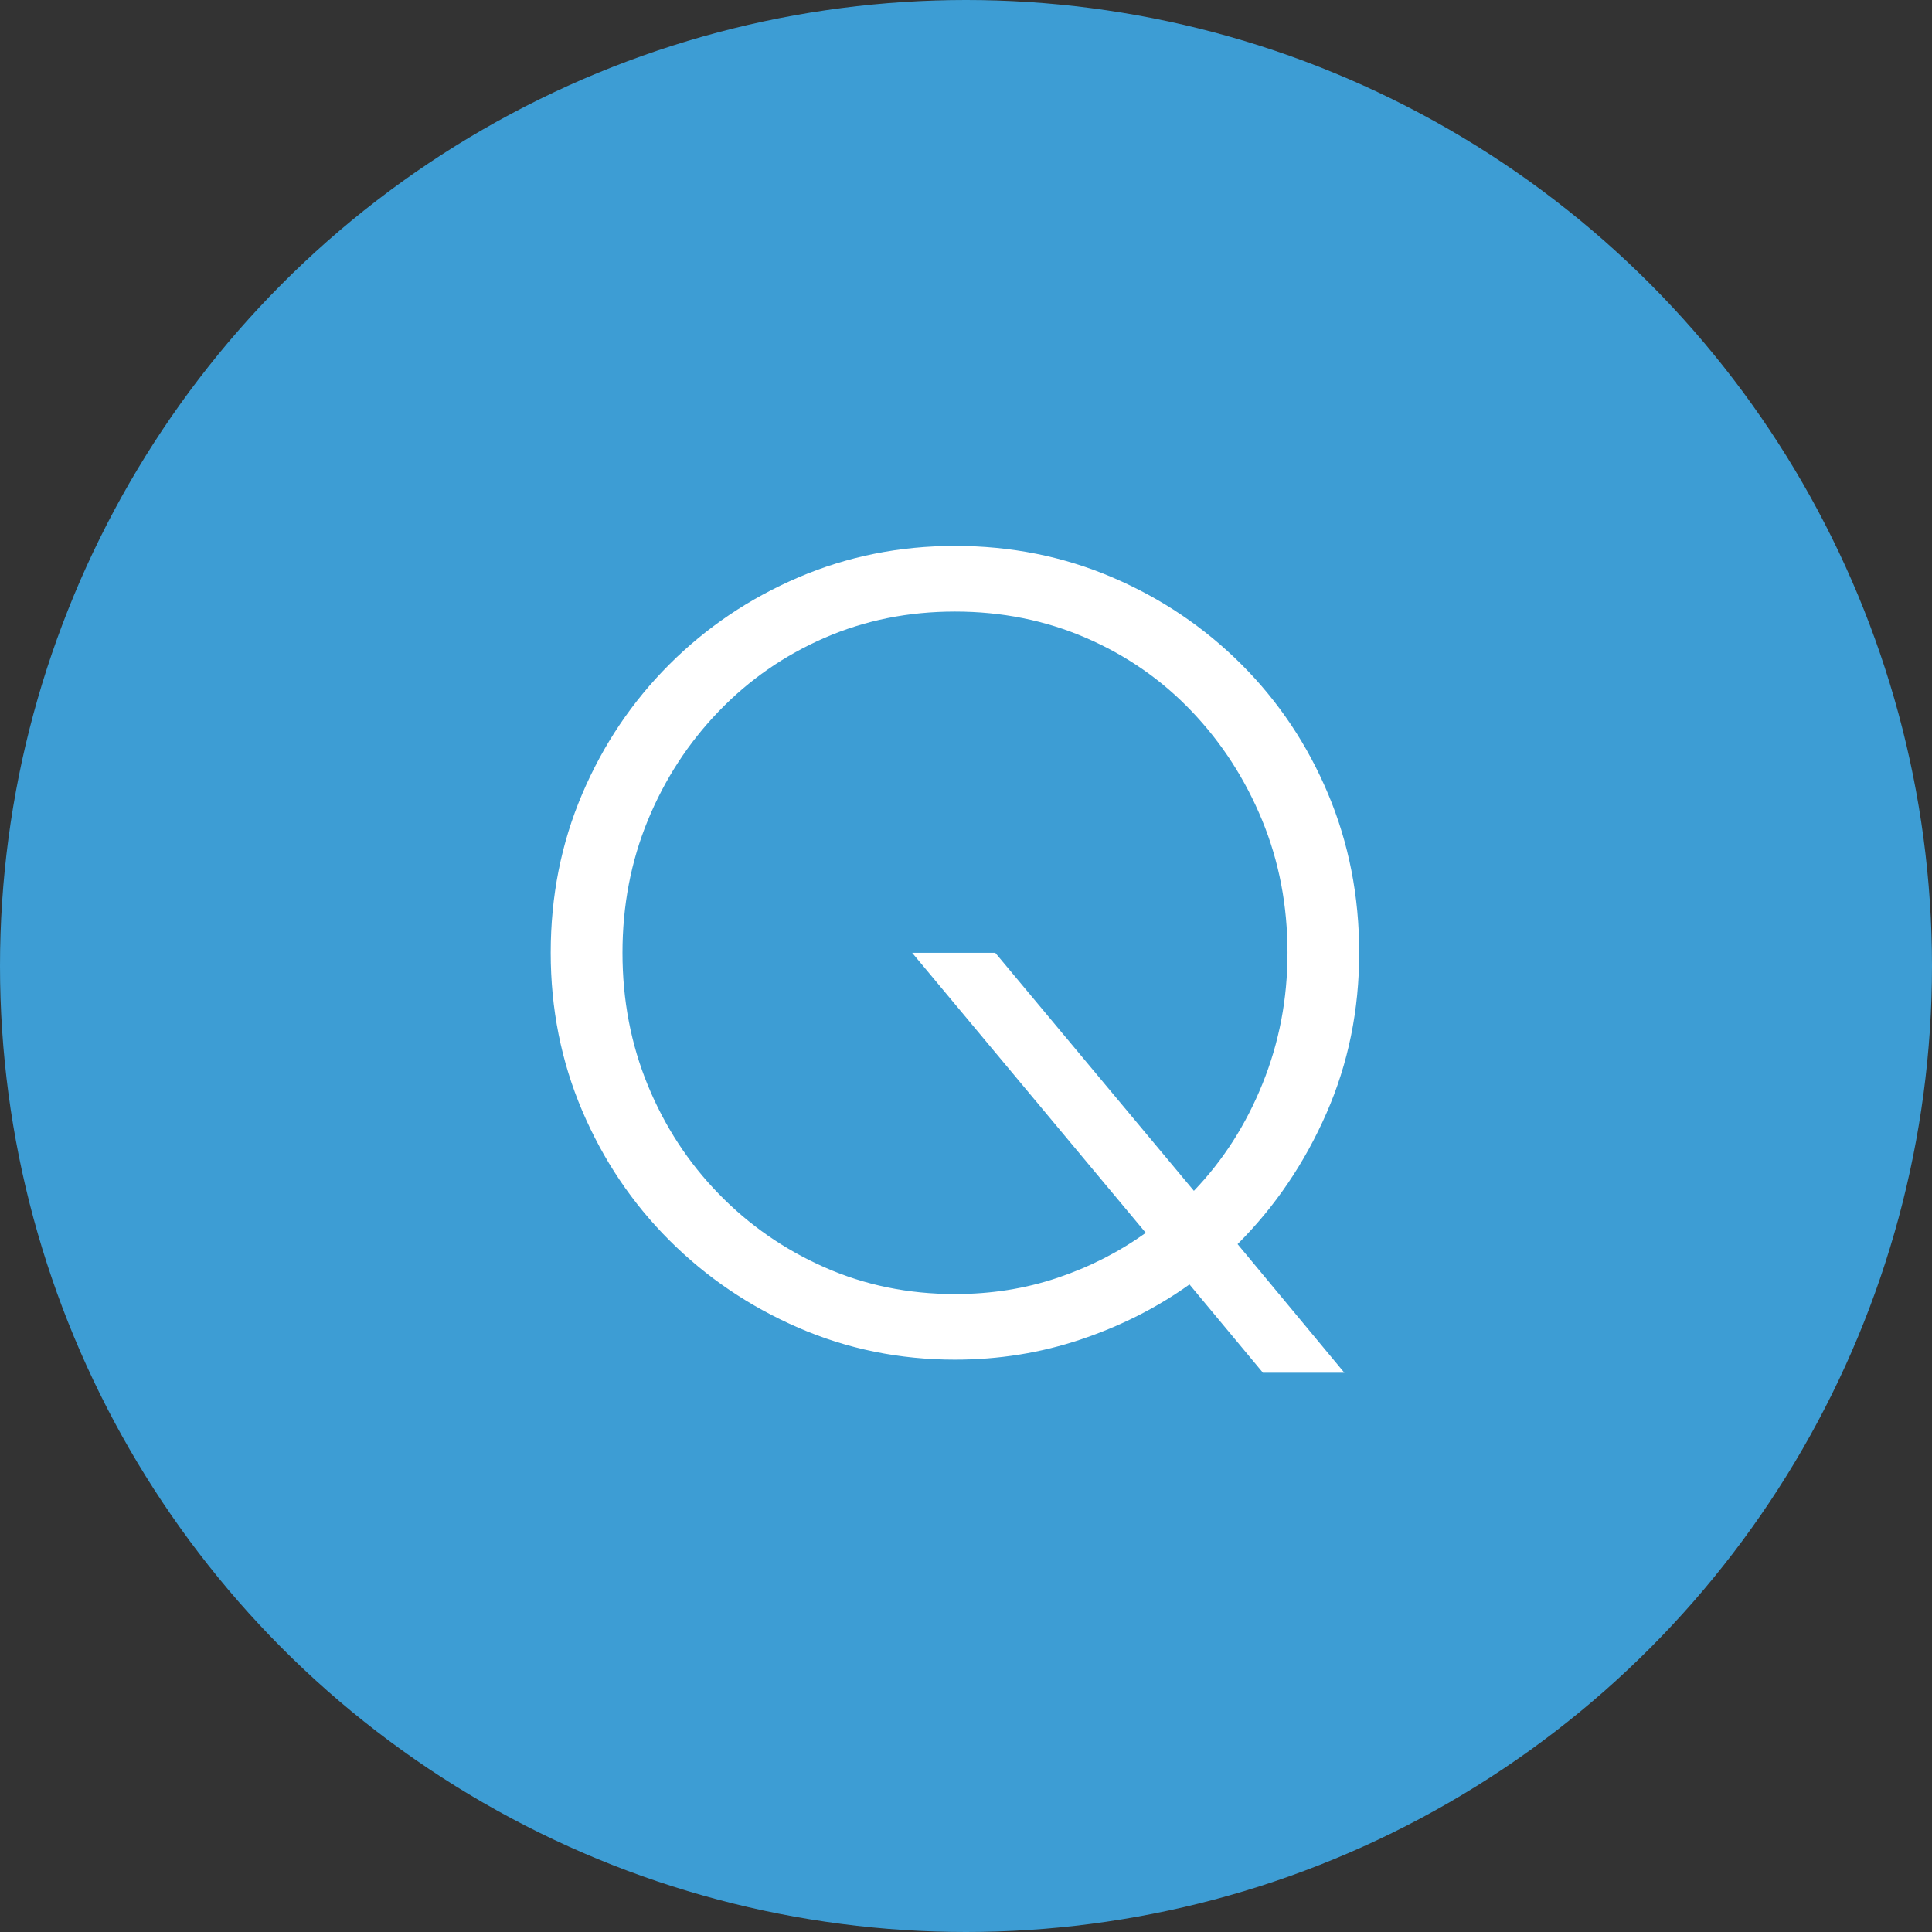
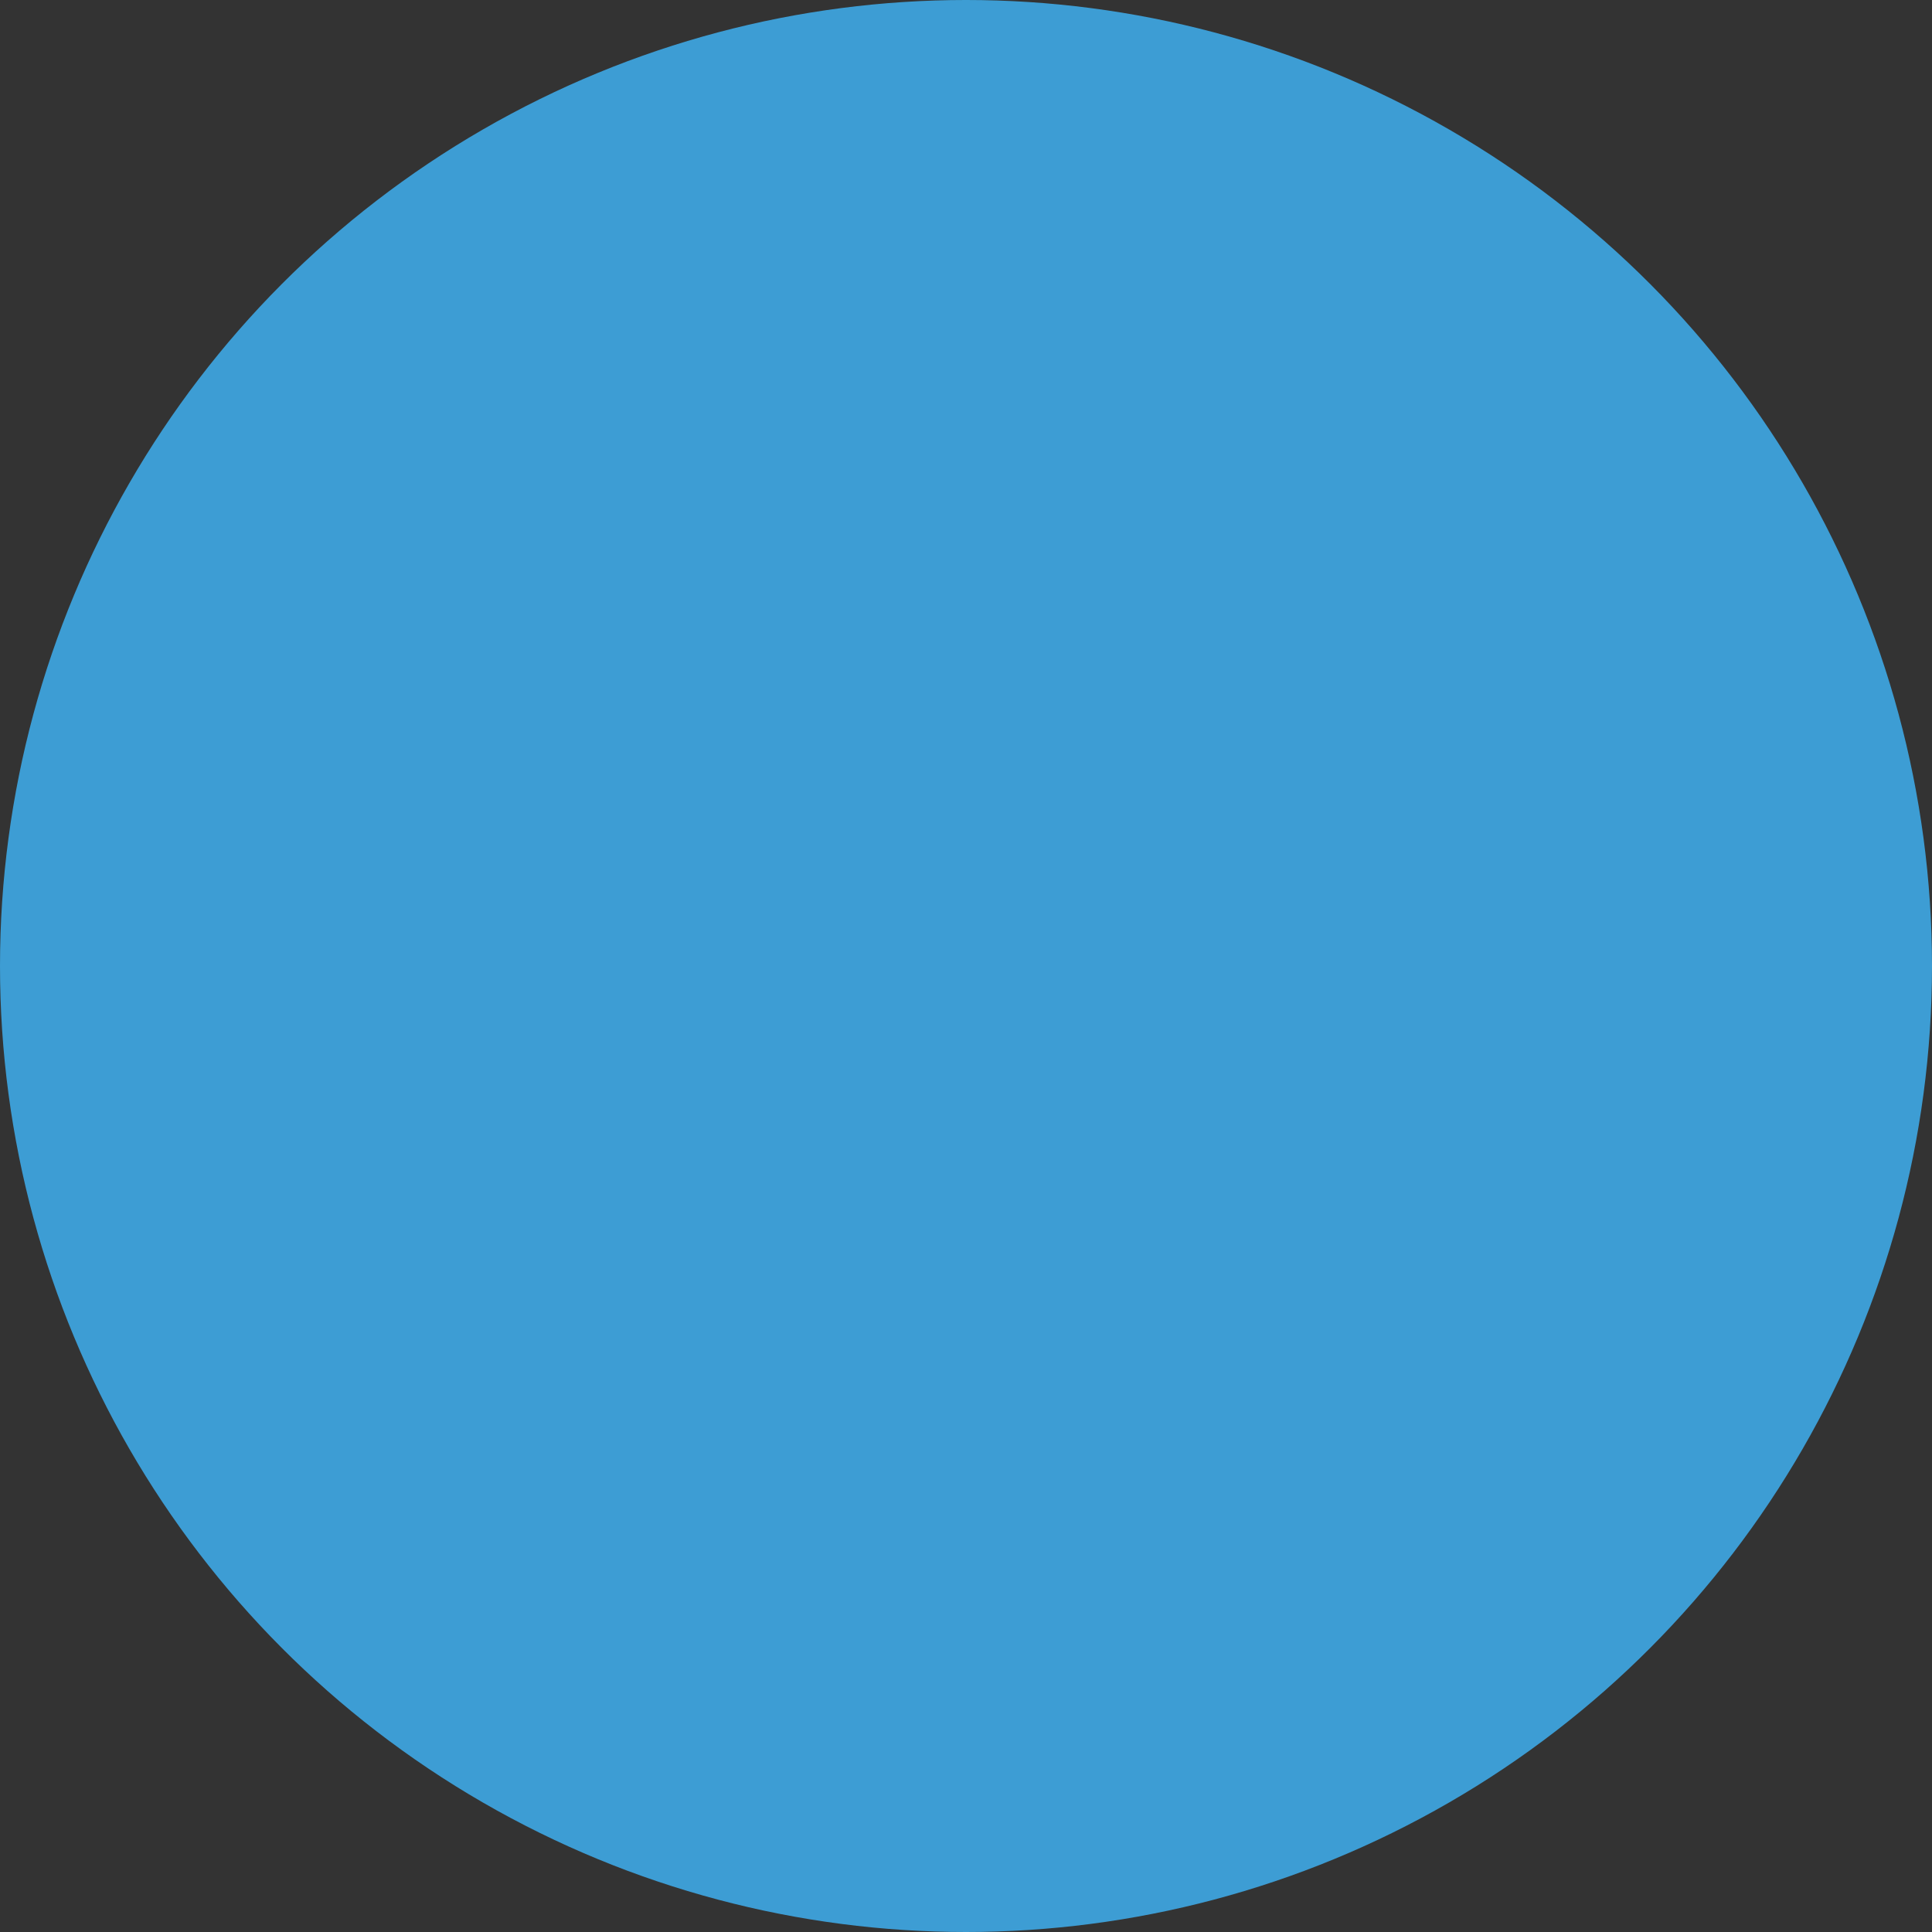
<svg xmlns="http://www.w3.org/2000/svg" id="uuid-8205cfdf-0990-49c6-b27b-0f665f724f5d" viewBox="0 0 46 46">
  <rect x="0" y="0" width="46" height="46" fill="#333333" stroke="none" />
  <circle cx="23" cy="23" r="23" style="fill:#3d9dd4; stroke-width:0px;" />
-   <path d="m30.071,32.686l-1.75-2.104c-.778.556-1.643.993-2.594,1.312-.952.319-1.948.479-2.99.479-1.32,0-2.562-.254-3.729-.761-1.167-.507-2.191-1.201-3.073-2.083s-1.573-1.909-2.073-3.083-.75-2.428-.75-3.761c0-1.347.25-2.607.75-3.781s1.191-2.201,2.073-3.083,1.906-1.573,3.073-2.073c1.167-.5,2.409-.75,3.729-.75,1.333,0,2.583.25,3.75.75s2.191,1.191,3.073,2.073,1.569,1.909,2.062,3.083.74,2.435.74,3.781c0,1.361-.26,2.636-.781,3.823s-1.226,2.226-2.115,3.114l2.542,3.062h-1.938Zm-7.333-1.875c.861,0,1.673-.128,2.438-.386.764-.257,1.465-.614,2.104-1.072l-5.562-6.667h1.979l4.729,5.667c.694-.723,1.24-1.573,1.635-2.553.396-.979.594-2.017.594-3.114,0-1.125-.201-2.177-.604-3.156s-.962-1.844-1.677-2.594-1.556-1.333-2.521-1.75c-.966-.417-2.004-.625-3.115-.625-1.111,0-2.146.208-3.104.625-.959.417-1.799,1-2.521,1.75s-1.285,1.614-1.688,2.594-.604,2.031-.604,3.156.201,2.177.604,3.156.965,1.841,1.688,2.583c.722.743,1.562,1.327,2.521,1.75.958.424,1.993.636,3.104.636Z" style="fill:#fff; stroke-width:0px;" />
</svg>